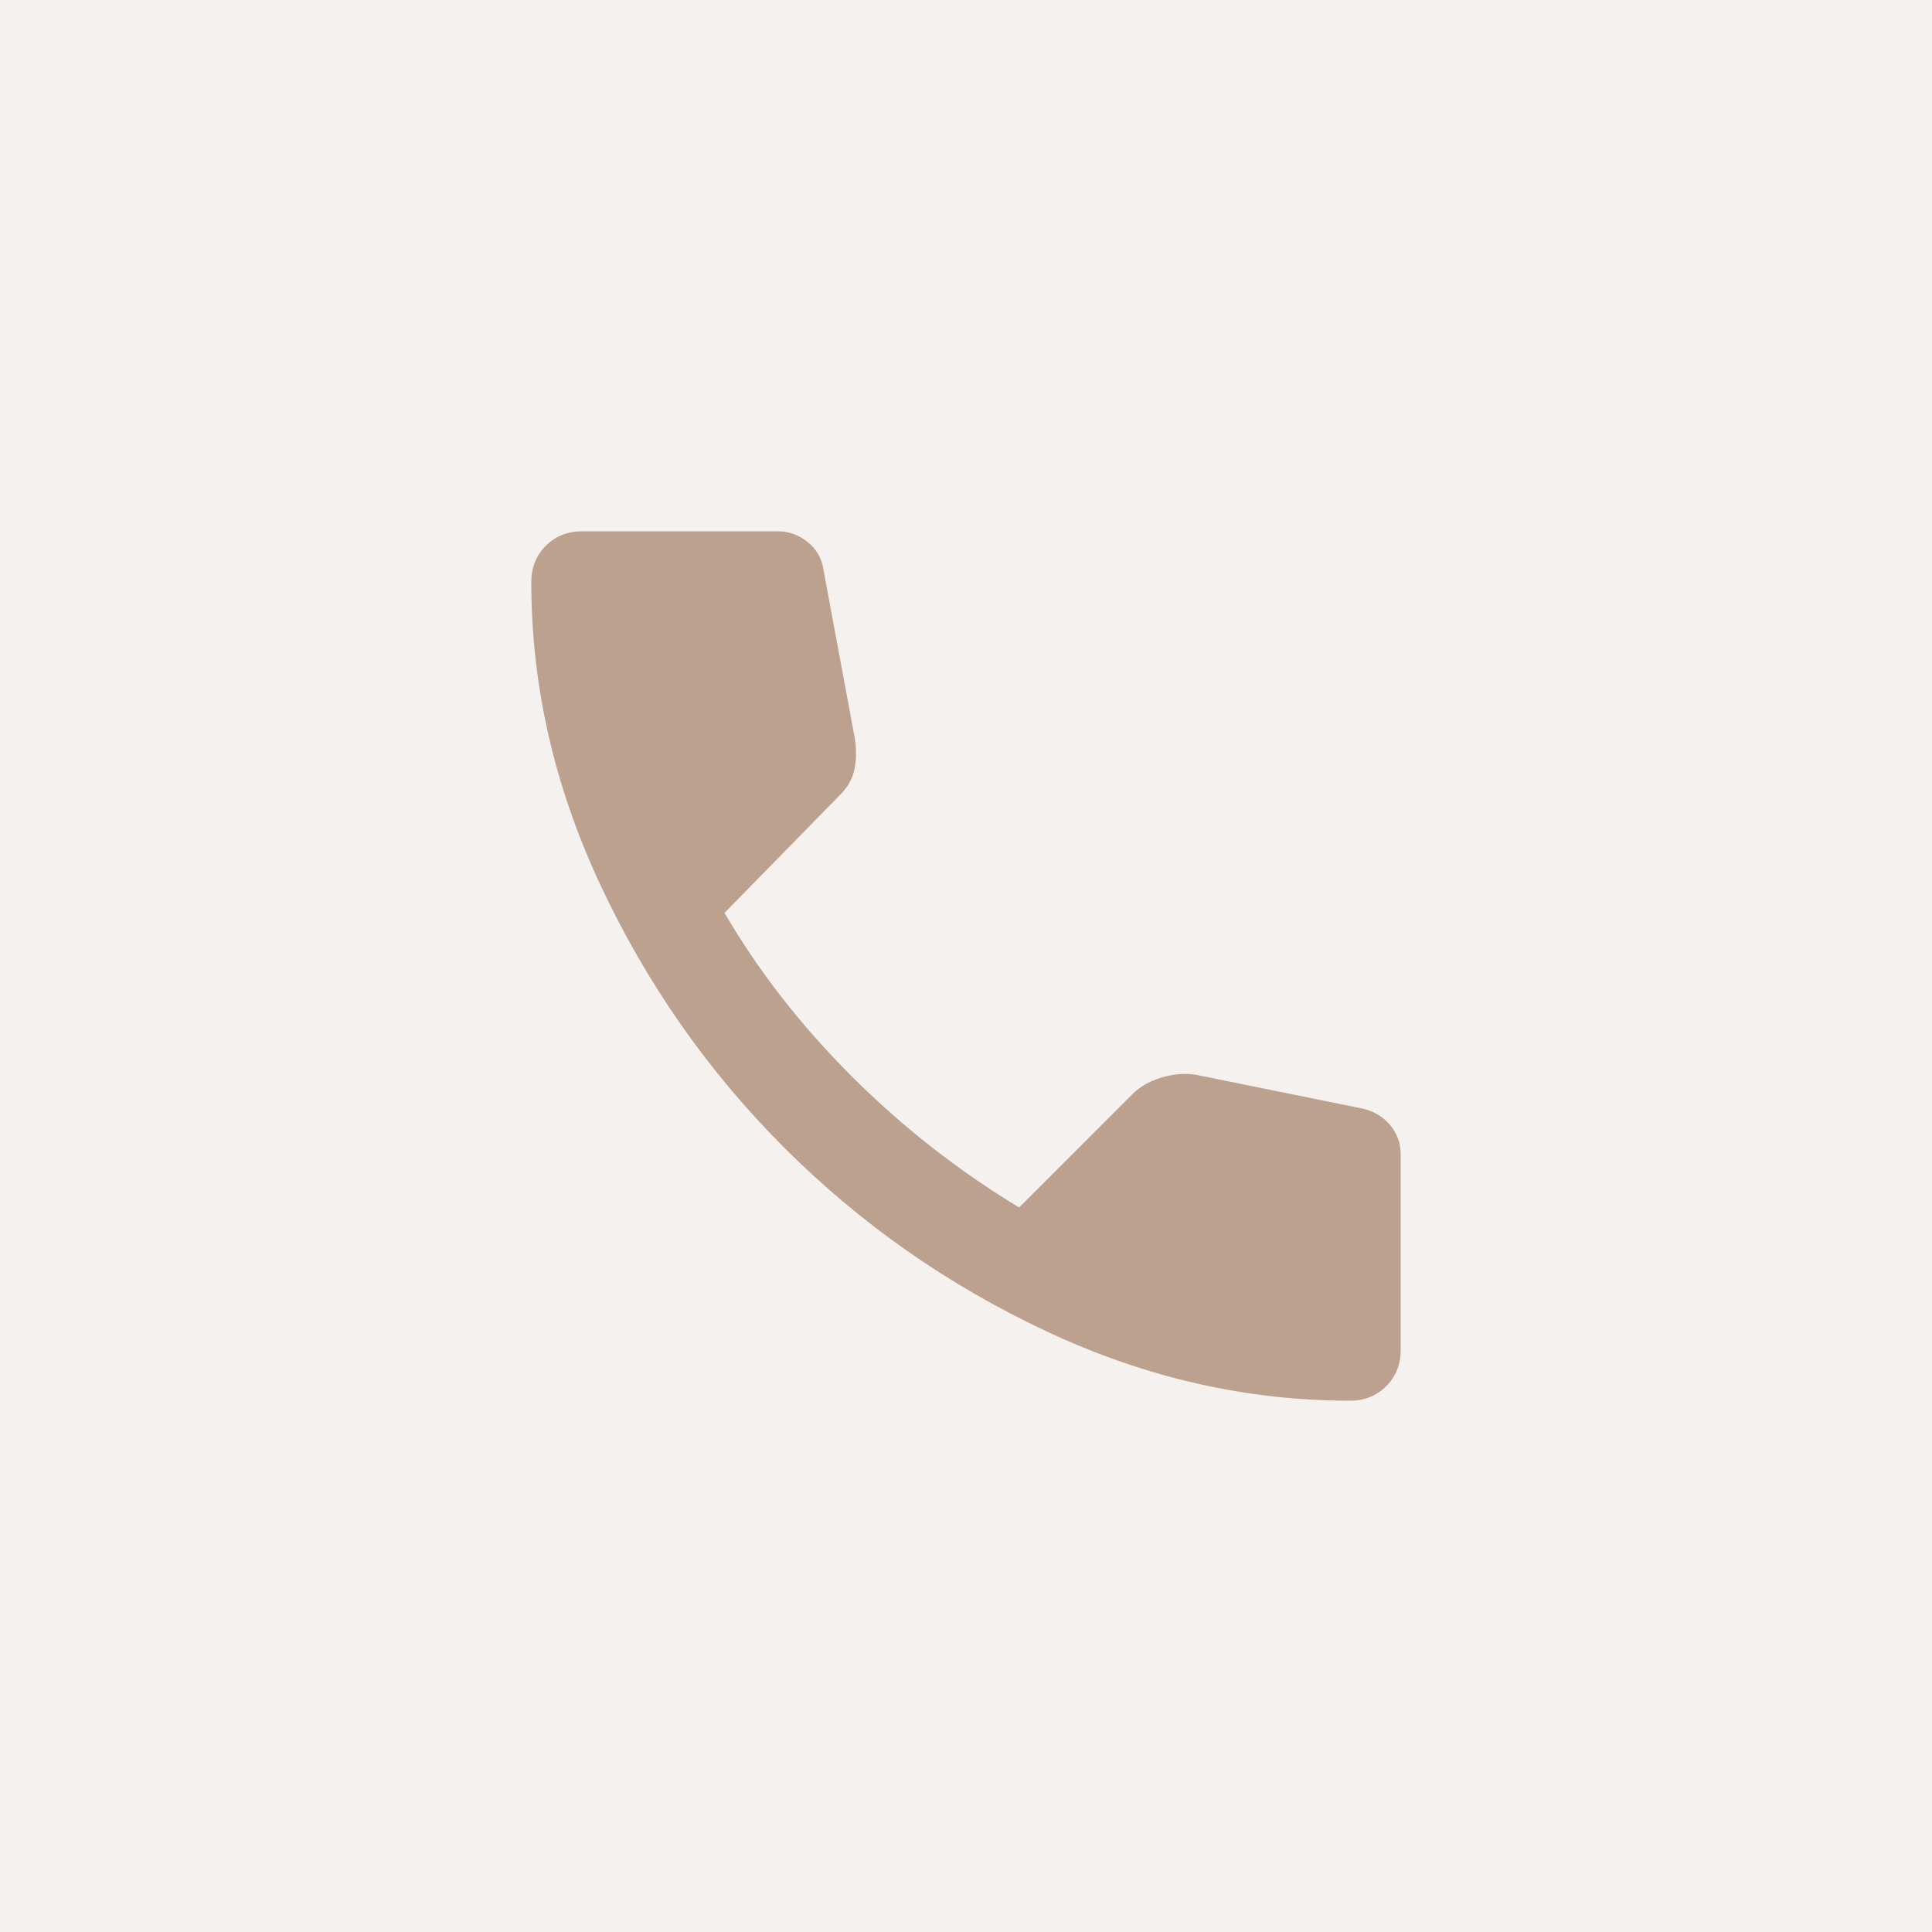
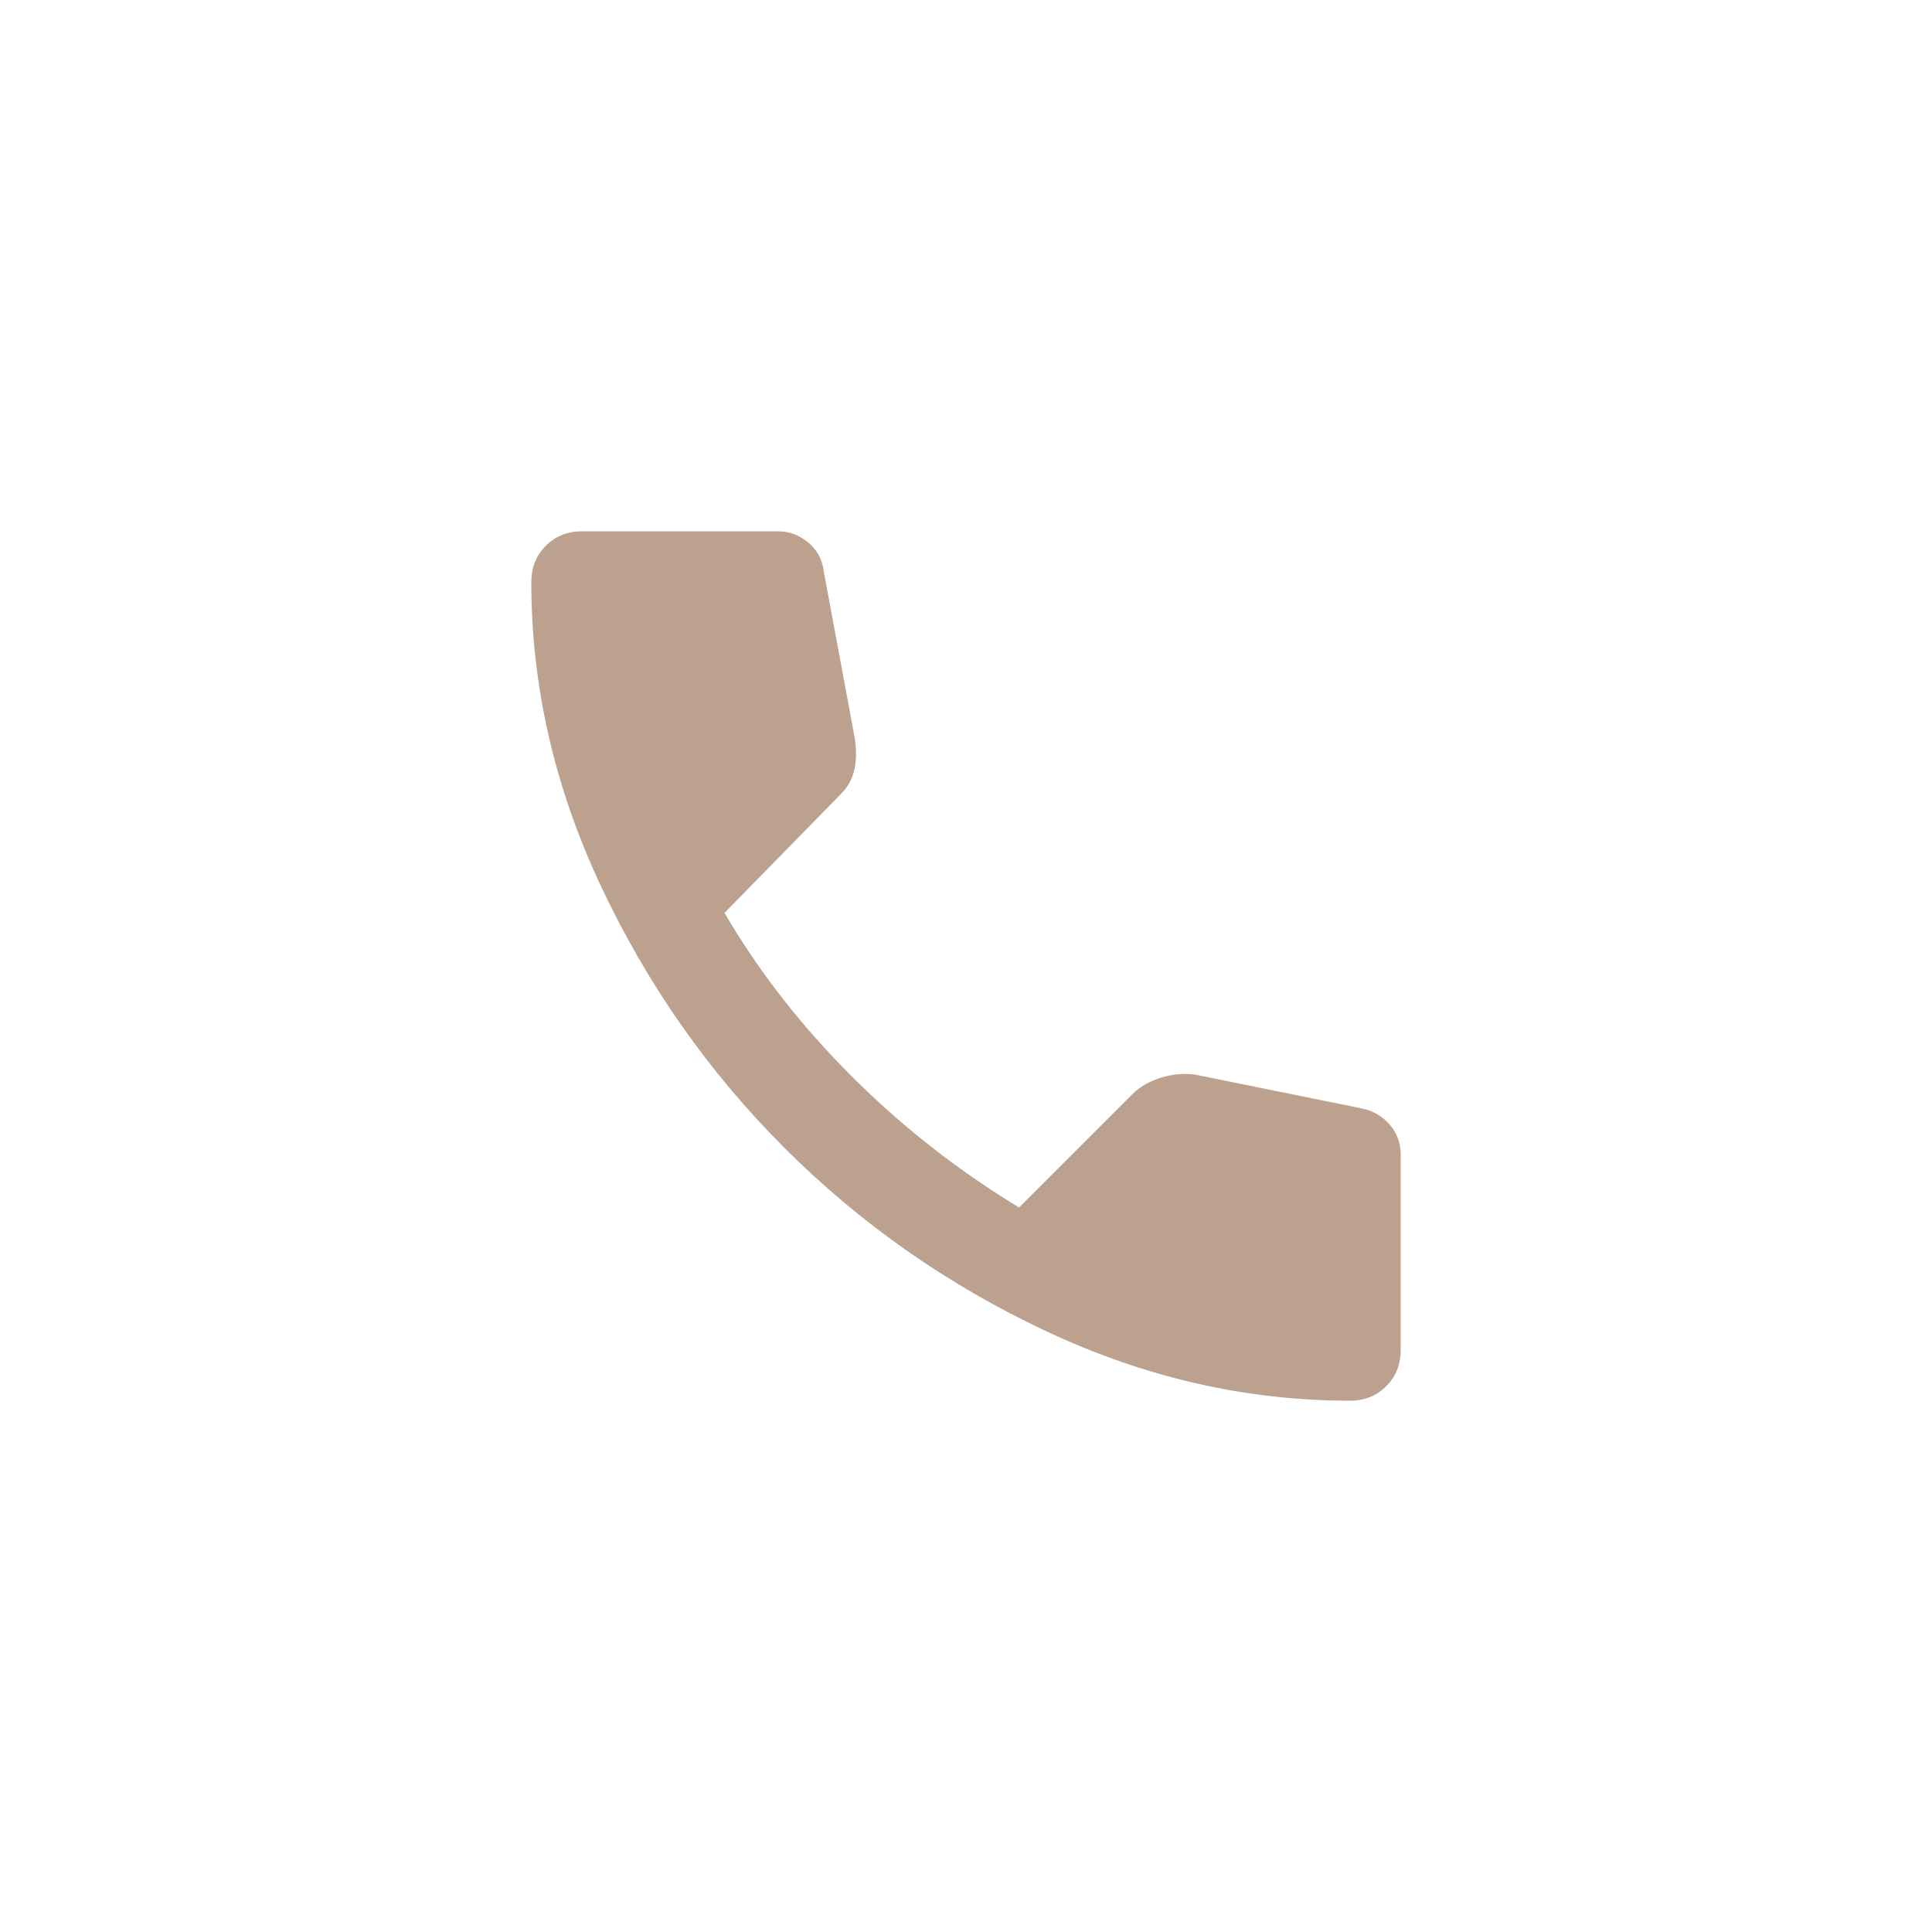
<svg xmlns="http://www.w3.org/2000/svg" width="50" height="50" viewBox="0 0 50 50" fill="none">
-   <rect opacity="0.15" width="50" height="50" fill="#BBA18E" />
  <path d="M34.938 36.25C32.25 36.25 29.63 35.651 27.079 34.453C24.526 33.255 22.266 31.672 20.297 29.703C18.328 27.734 16.745 25.474 15.547 22.921C14.349 20.37 13.75 17.75 13.75 15.062C13.75 14.688 13.875 14.375 14.125 14.125C14.375 13.875 14.688 13.75 15.062 13.75H20.125C20.417 13.75 20.677 13.844 20.906 14.031C21.135 14.219 21.271 14.458 21.312 14.75L22.125 19.125C22.167 19.417 22.162 19.682 22.11 19.921C22.058 20.161 21.938 20.375 21.75 20.562L18.75 23.625C19.625 25.125 20.719 26.531 22.031 27.844C23.344 29.156 24.792 30.292 26.375 31.25L29.312 28.312C29.5 28.125 29.745 27.984 30.047 27.89C30.349 27.797 30.646 27.771 30.938 27.812L35.25 28.688C35.542 28.75 35.781 28.89 35.969 29.109C36.156 29.328 36.25 29.583 36.25 29.875V34.938C36.25 35.312 36.125 35.625 35.875 35.875C35.625 36.125 35.312 36.25 34.938 36.25Z" fill="#BBA18E" />
</svg>